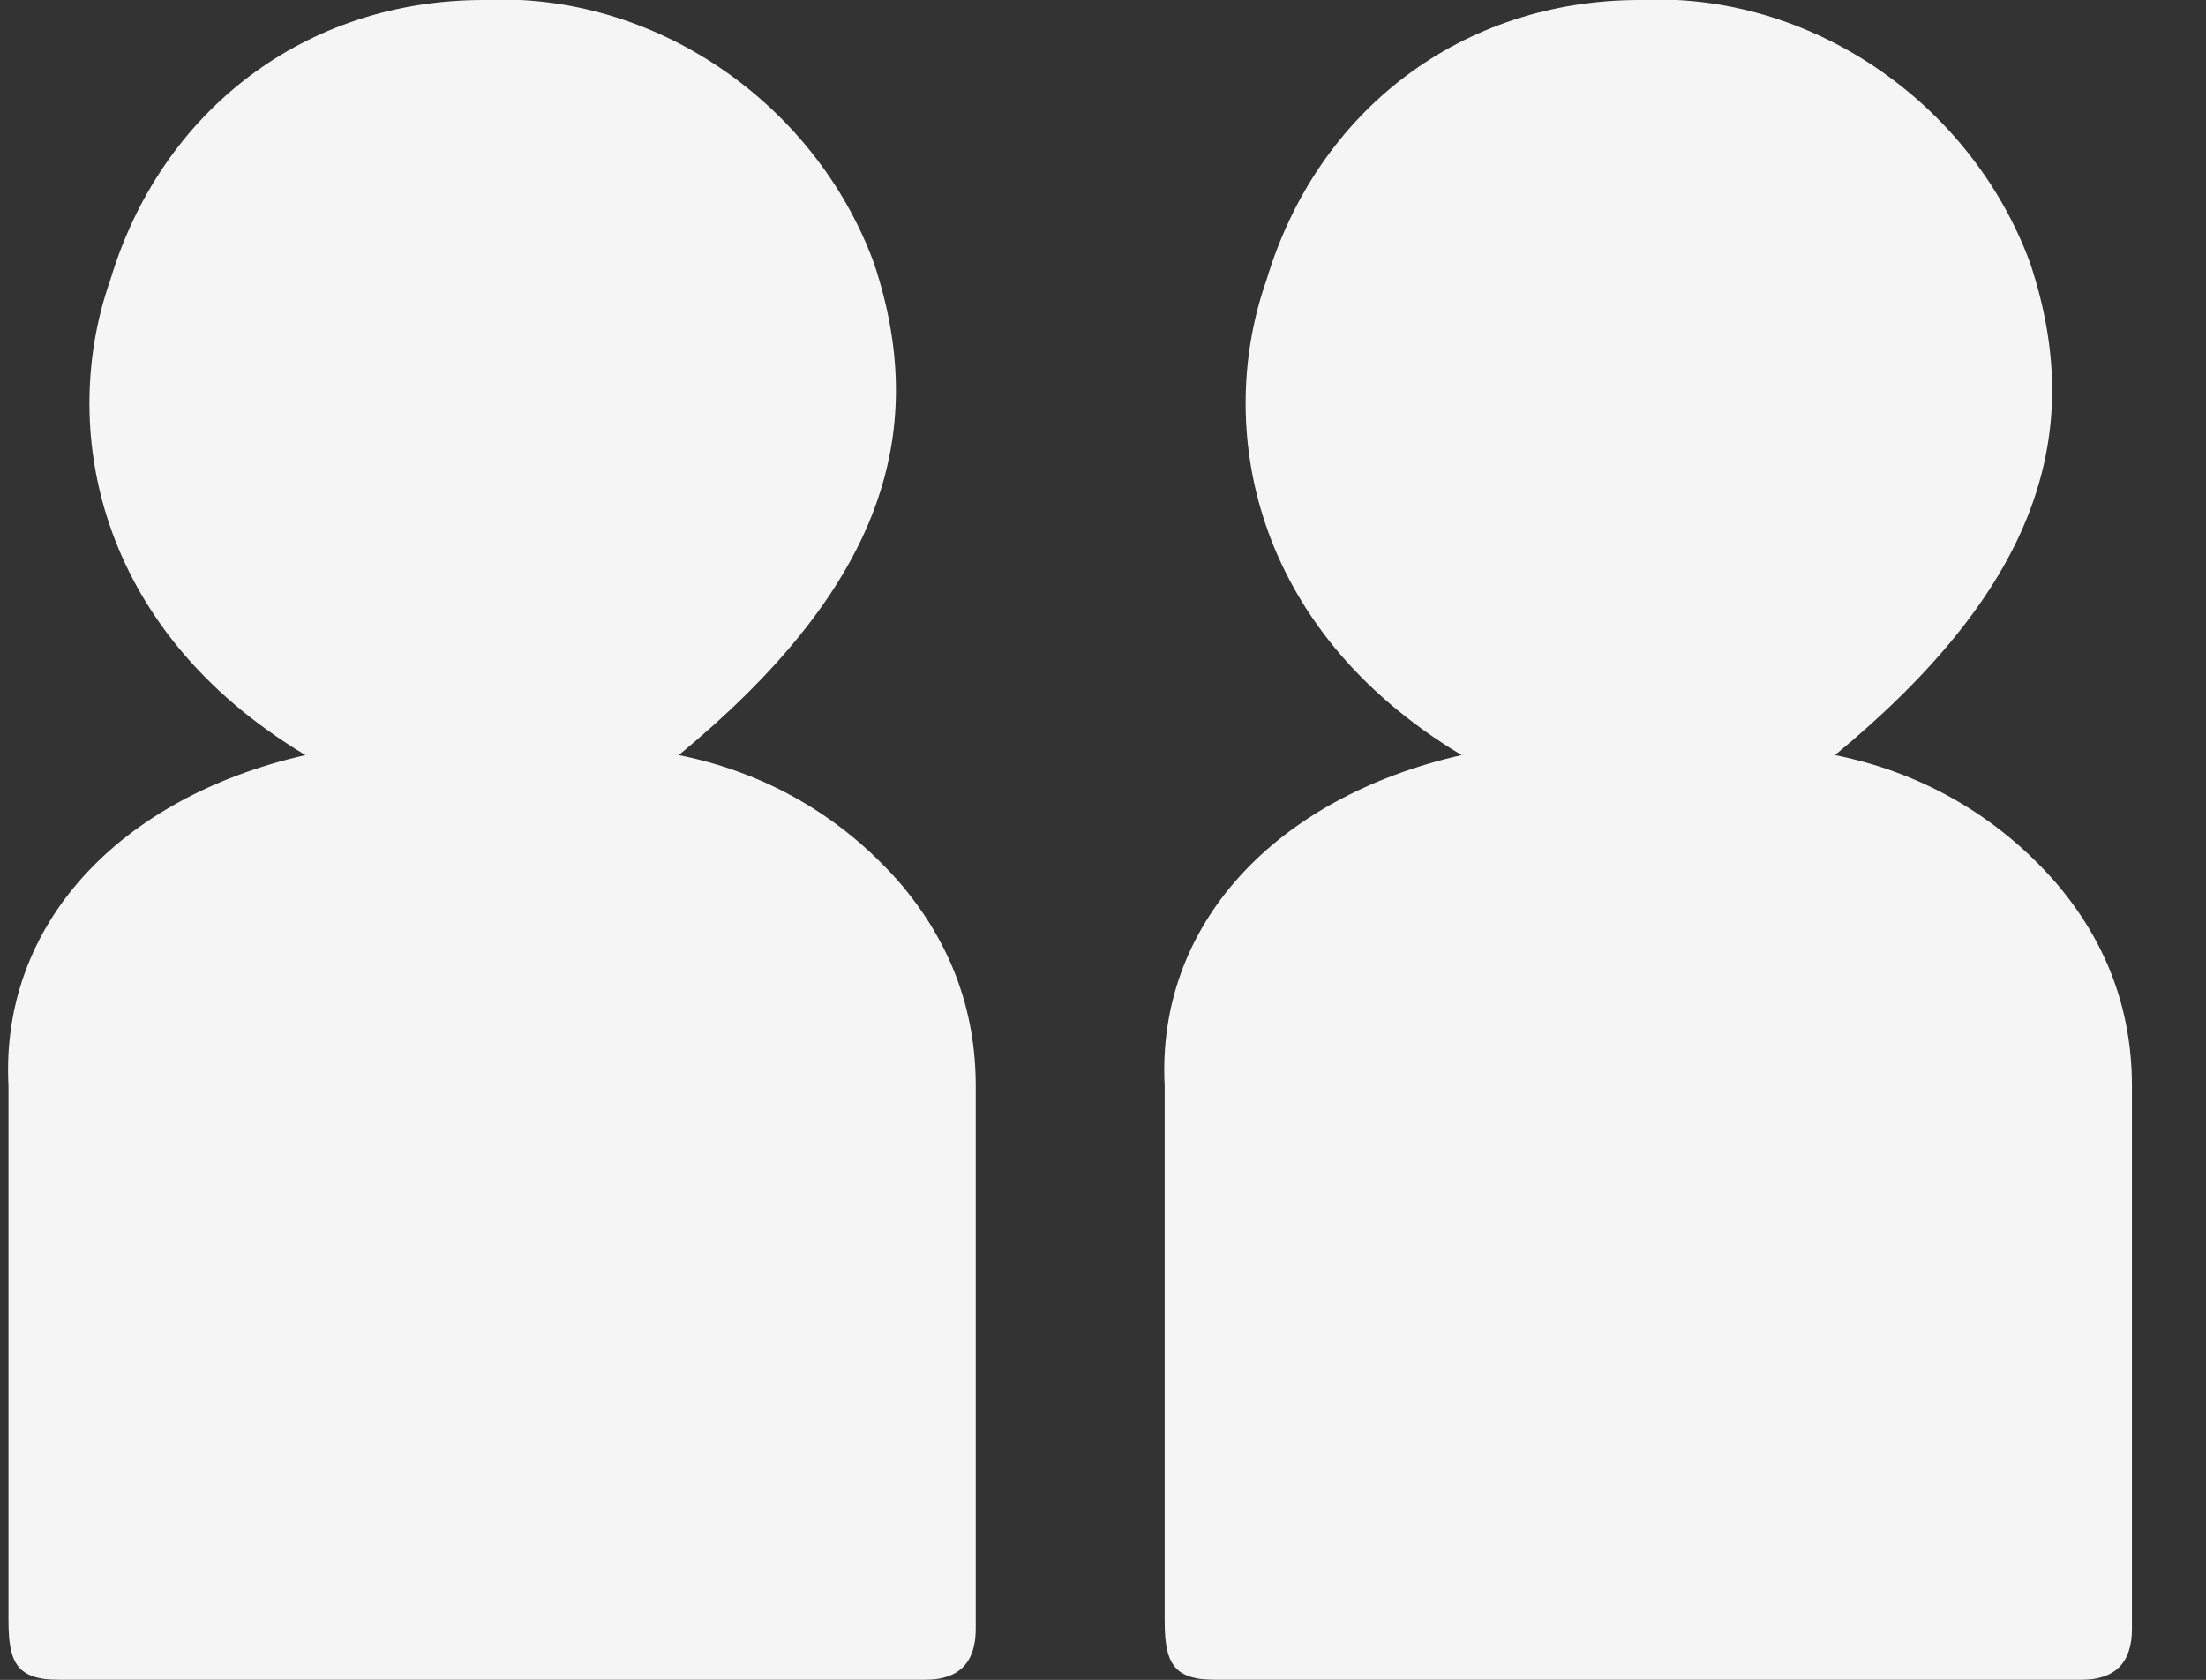
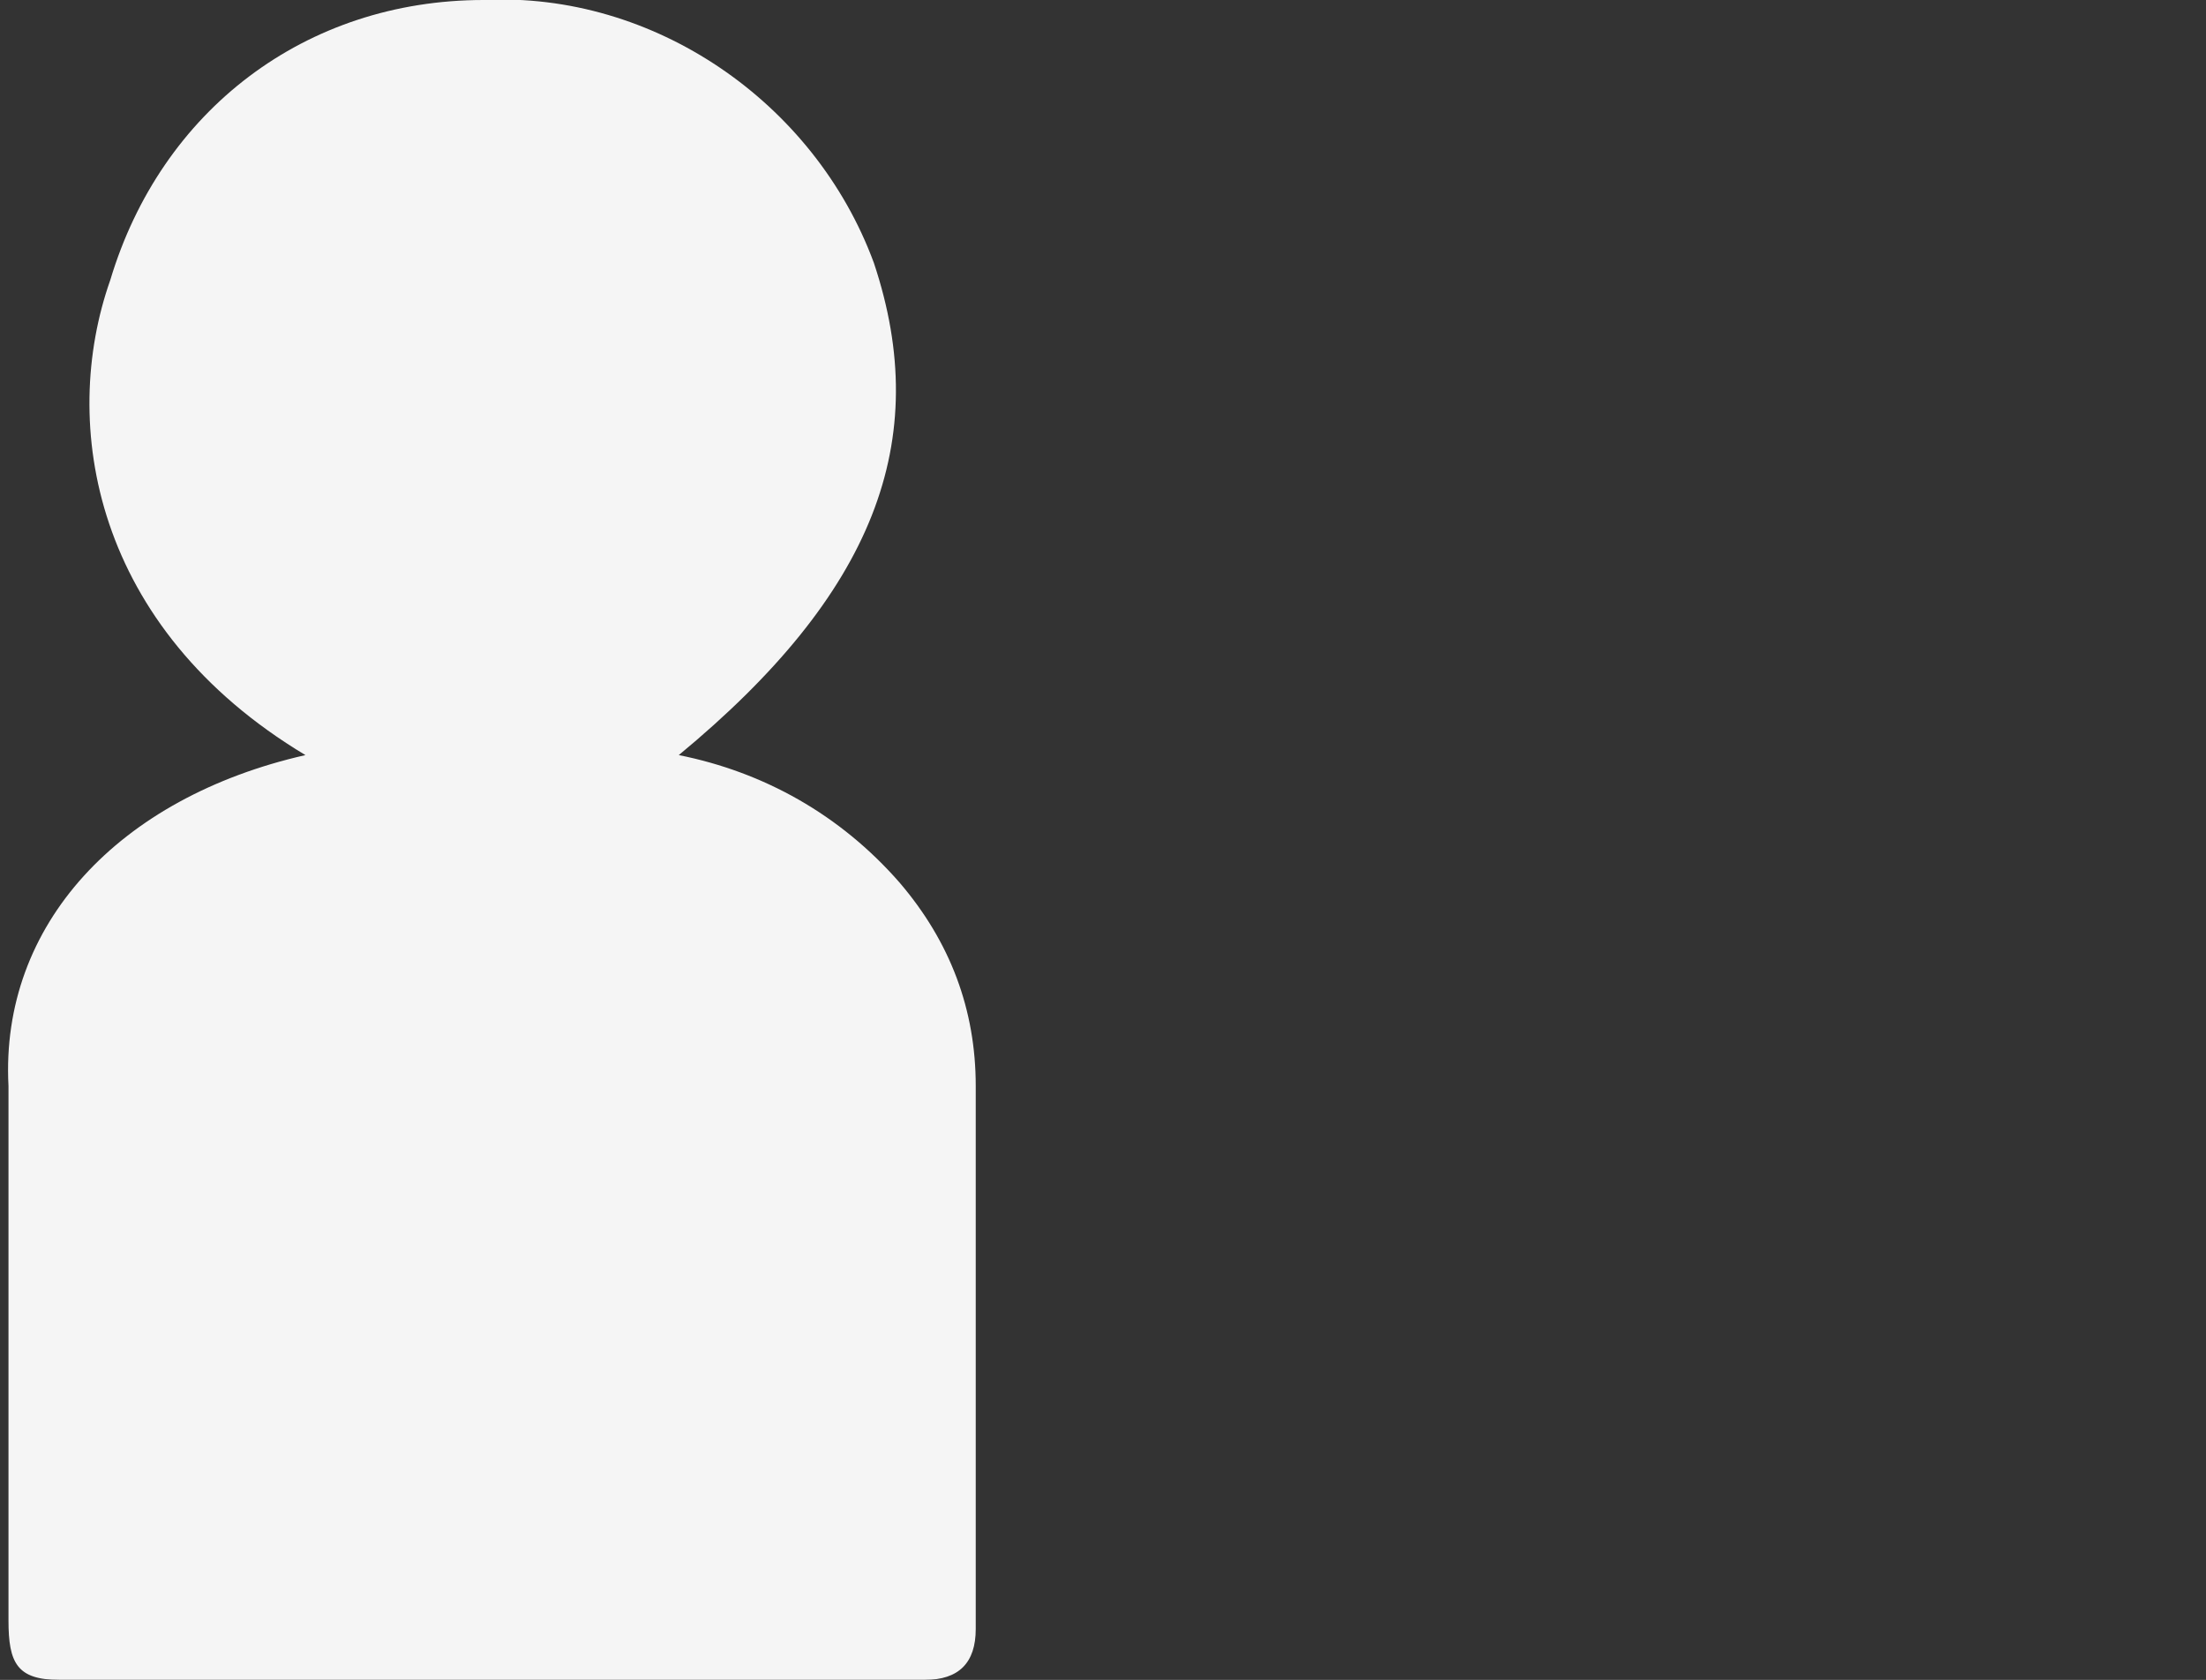
<svg xmlns="http://www.w3.org/2000/svg" width="26" height="19.8" xml:space="preserve" version="1.1">
  <rect width="100%" height="100%" fill="#333333" stroke="none" />
  <g>
    <title>Layer 1</title>
    <g id="svg_4" opacity="0.95" class="st0">
      <path id="svg_3" fill="#FFFFFF" d="m3.6,8.9c-2.5,-1.5 -2.9,-3.9 -2.3,-5.6c0.6,-2 2.3,-3.3 4.4,-3.3c2,-0.1 3.9,1.2 4.6,3.1c0.7,2.1 0,3.9 -2.3,5.8c1,0.2 1.9,0.7 2.6,1.5c0.6,0.7 0.9,1.5 0.9,2.4c0,2.1 0,4.3 0,6.4c0,0.4 -0.2,0.6 -0.6,0.6c-3.4,0 -6.8,0 -10.2,0c-0.5,0 -0.6,-0.2 -0.6,-0.7c0,-2.1 0,-4.2 0,-6.3c-0.1,-1.9 1.3,-3.4 3.5,-3.9z" class="st1" />
    </g>
    <g id="svg_1" opacity="0.95" class="st0">
-       <path id="svg_2" fill="#FFFFFF" d="m17.227,8.9c-2.5,-1.5 -2.9,-3.9 -2.3,-5.6c0.6,-2 2.3,-3.3 4.4,-3.3c2,-0.1 3.9,1.2 4.6,3.1c0.7,2.1 0,3.9 -2.3,5.8c1,0.2 1.9,0.7 2.6,1.5c0.6,0.7 0.9,1.5 0.9,2.4c0,2.1 0,4.3 0,6.4c0,0.4 -0.2,0.6 -0.6,0.6c-3.4,0 -6.8,0 -10.2,0c-0.5,0 -0.6,-0.2 -0.6,-0.7c0,-2.1 0,-4.2 0,-6.3c-0.1,-1.9 1.3,-3.4 3.5,-3.9z" class="st1" />
-     </g>
+       </g>
  </g>
</svg>